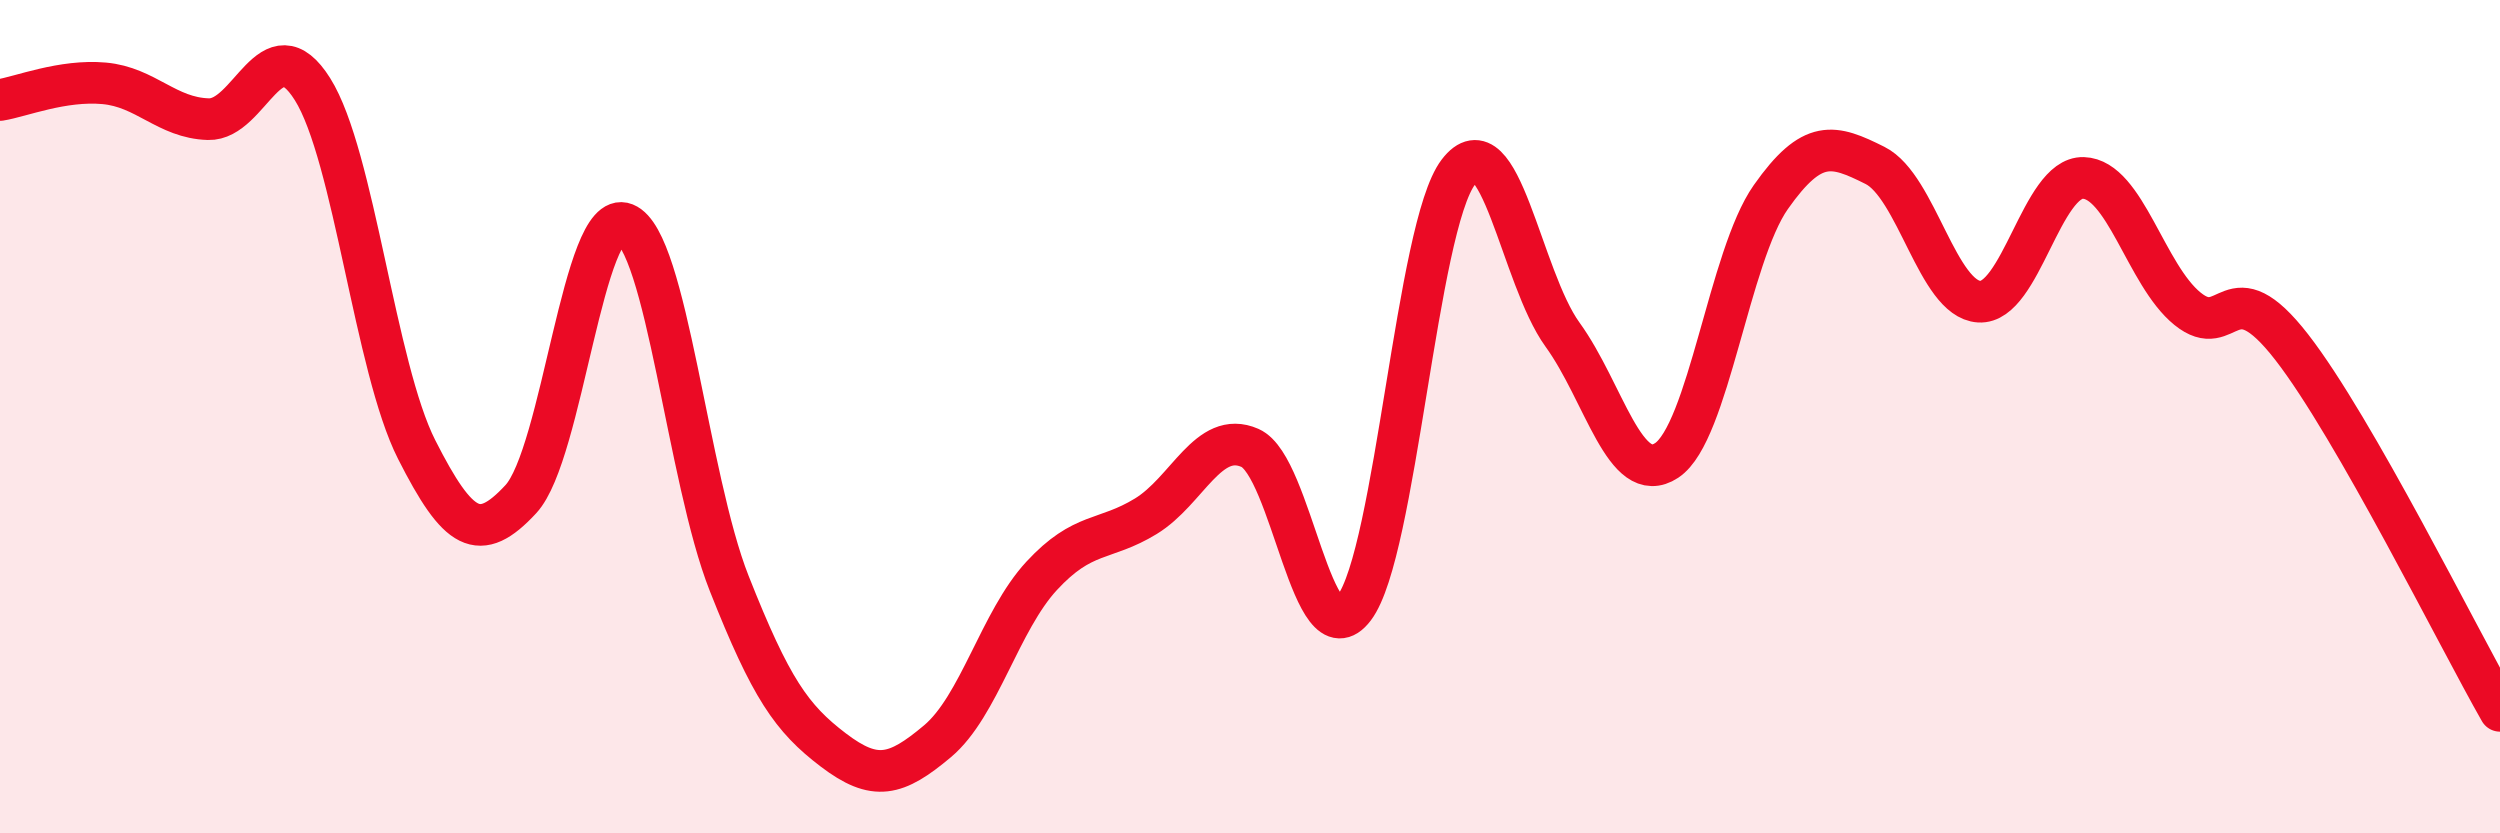
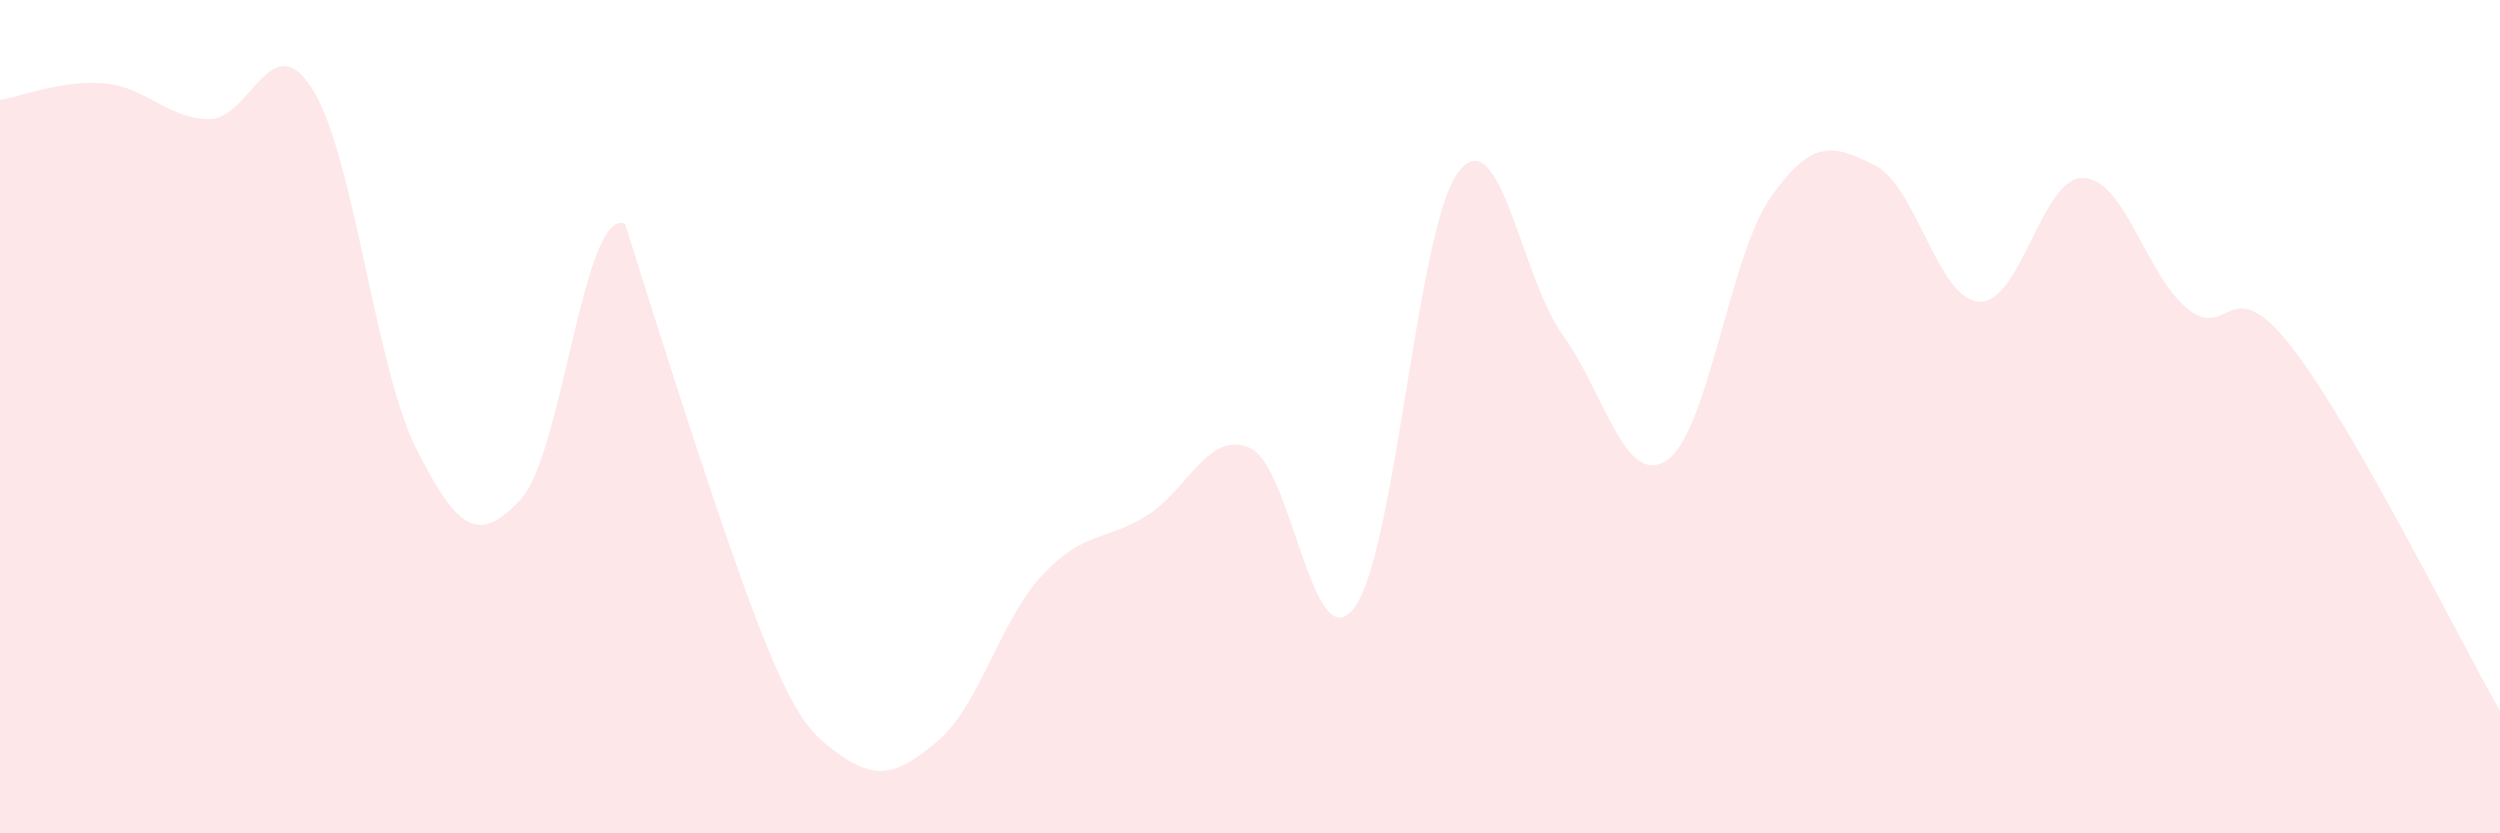
<svg xmlns="http://www.w3.org/2000/svg" width="60" height="20" viewBox="0 0 60 20">
-   <path d="M 0,2.4 C 0.5,2.32 1.5,1.91 2.5,2 C 3.5,2.09 4,2.83 5,2.86 C 6,2.89 6.5,0.55 7.5,2.14 C 8.5,3.73 9,8.82 10,10.79 C 11,12.76 11.5,13.06 12.5,11.98 C 13.5,10.9 14,4.97 15,5.37 C 16,5.77 16.5,11.47 17.5,14 C 18.5,16.53 19,17.24 20,18 C 21,18.76 21.5,18.63 22.5,17.79 C 23.5,16.95 24,14.9 25,13.82 C 26,12.74 26.5,13 27.5,12.39 C 28.5,11.78 29,10.31 30,10.75 C 31,11.19 31.5,15.91 32.5,14.59 C 33.5,13.27 34,5.44 35,4.13 C 36,2.82 36.5,6.65 37.5,8.03 C 38.5,9.41 39,11.71 40,11.05 C 41,10.39 41.5,6.15 42.5,4.73 C 43.5,3.31 44,3.47 45,3.97 C 46,4.47 46.5,7.18 47.5,7.24 C 48.5,7.3 49,4.24 50,4.27 C 51,4.3 51.5,6.6 52.5,7.41 C 53.5,8.22 53.5,6.4 55,8.33 C 56.5,10.26 59,15.31 60,17.06L60 20L0 20Z" fill="#EB0A25" opacity="0.1" stroke-linecap="round" stroke-linejoin="round" />
-   <path d="M 0,2.4 C 0.5,2.32 1.5,1.91 2.5,2 C 3.5,2.09 4,2.83 5,2.86 C 6,2.89 6.5,0.55 7.5,2.14 C 8.5,3.73 9,8.82 10,10.79 C 11,12.76 11.5,13.06 12.5,11.98 C 13.5,10.9 14,4.97 15,5.37 C 16,5.77 16.5,11.47 17.5,14 C 18.5,16.53 19,17.24 20,18 C 21,18.76 21.5,18.63 22.5,17.79 C 23.5,16.95 24,14.9 25,13.82 C 26,12.74 26.5,13 27.5,12.39 C 28.5,11.78 29,10.31 30,10.75 C 31,11.19 31.5,15.91 32.5,14.59 C 33.5,13.27 34,5.44 35,4.13 C 36,2.82 36.5,6.65 37.5,8.03 C 38.5,9.41 39,11.71 40,11.05 C 41,10.39 41.5,6.15 42.5,4.73 C 43.5,3.31 44,3.47 45,3.97 C 46,4.47 46.5,7.18 47.5,7.24 C 48.5,7.3 49,4.24 50,4.27 C 51,4.3 51.5,6.6 52.5,7.41 C 53.5,8.22 53.5,6.4 55,8.33 C 56.5,10.26 59,15.31 60,17.06" stroke="#EB0A25" stroke-width="1" fill="none" stroke-linecap="round" stroke-linejoin="round" />
+   <path d="M 0,2.4 C 0.5,2.32 1.5,1.91 2.5,2 C 3.5,2.09 4,2.83 5,2.86 C 6,2.89 6.5,0.55 7.5,2.14 C 8.5,3.73 9,8.82 10,10.79 C 11,12.76 11.5,13.06 12.5,11.98 C 13.5,10.9 14,4.97 15,5.37 C 18.5,16.53 19,17.24 20,18 C 21,18.76 21.5,18.63 22.5,17.79 C 23.5,16.95 24,14.9 25,13.82 C 26,12.74 26.5,13 27.5,12.39 C 28.5,11.78 29,10.31 30,10.75 C 31,11.19 31.5,15.91 32.5,14.59 C 33.5,13.27 34,5.44 35,4.13 C 36,2.82 36.5,6.65 37.5,8.03 C 38.5,9.41 39,11.71 40,11.05 C 41,10.39 41.5,6.15 42.5,4.73 C 43.5,3.31 44,3.47 45,3.97 C 46,4.47 46.5,7.18 47.5,7.24 C 48.5,7.3 49,4.24 50,4.27 C 51,4.3 51.5,6.6 52.5,7.41 C 53.5,8.22 53.5,6.4 55,8.33 C 56.5,10.26 59,15.31 60,17.06L60 20L0 20Z" fill="#EB0A25" opacity="0.1" stroke-linecap="round" stroke-linejoin="round" />
</svg>